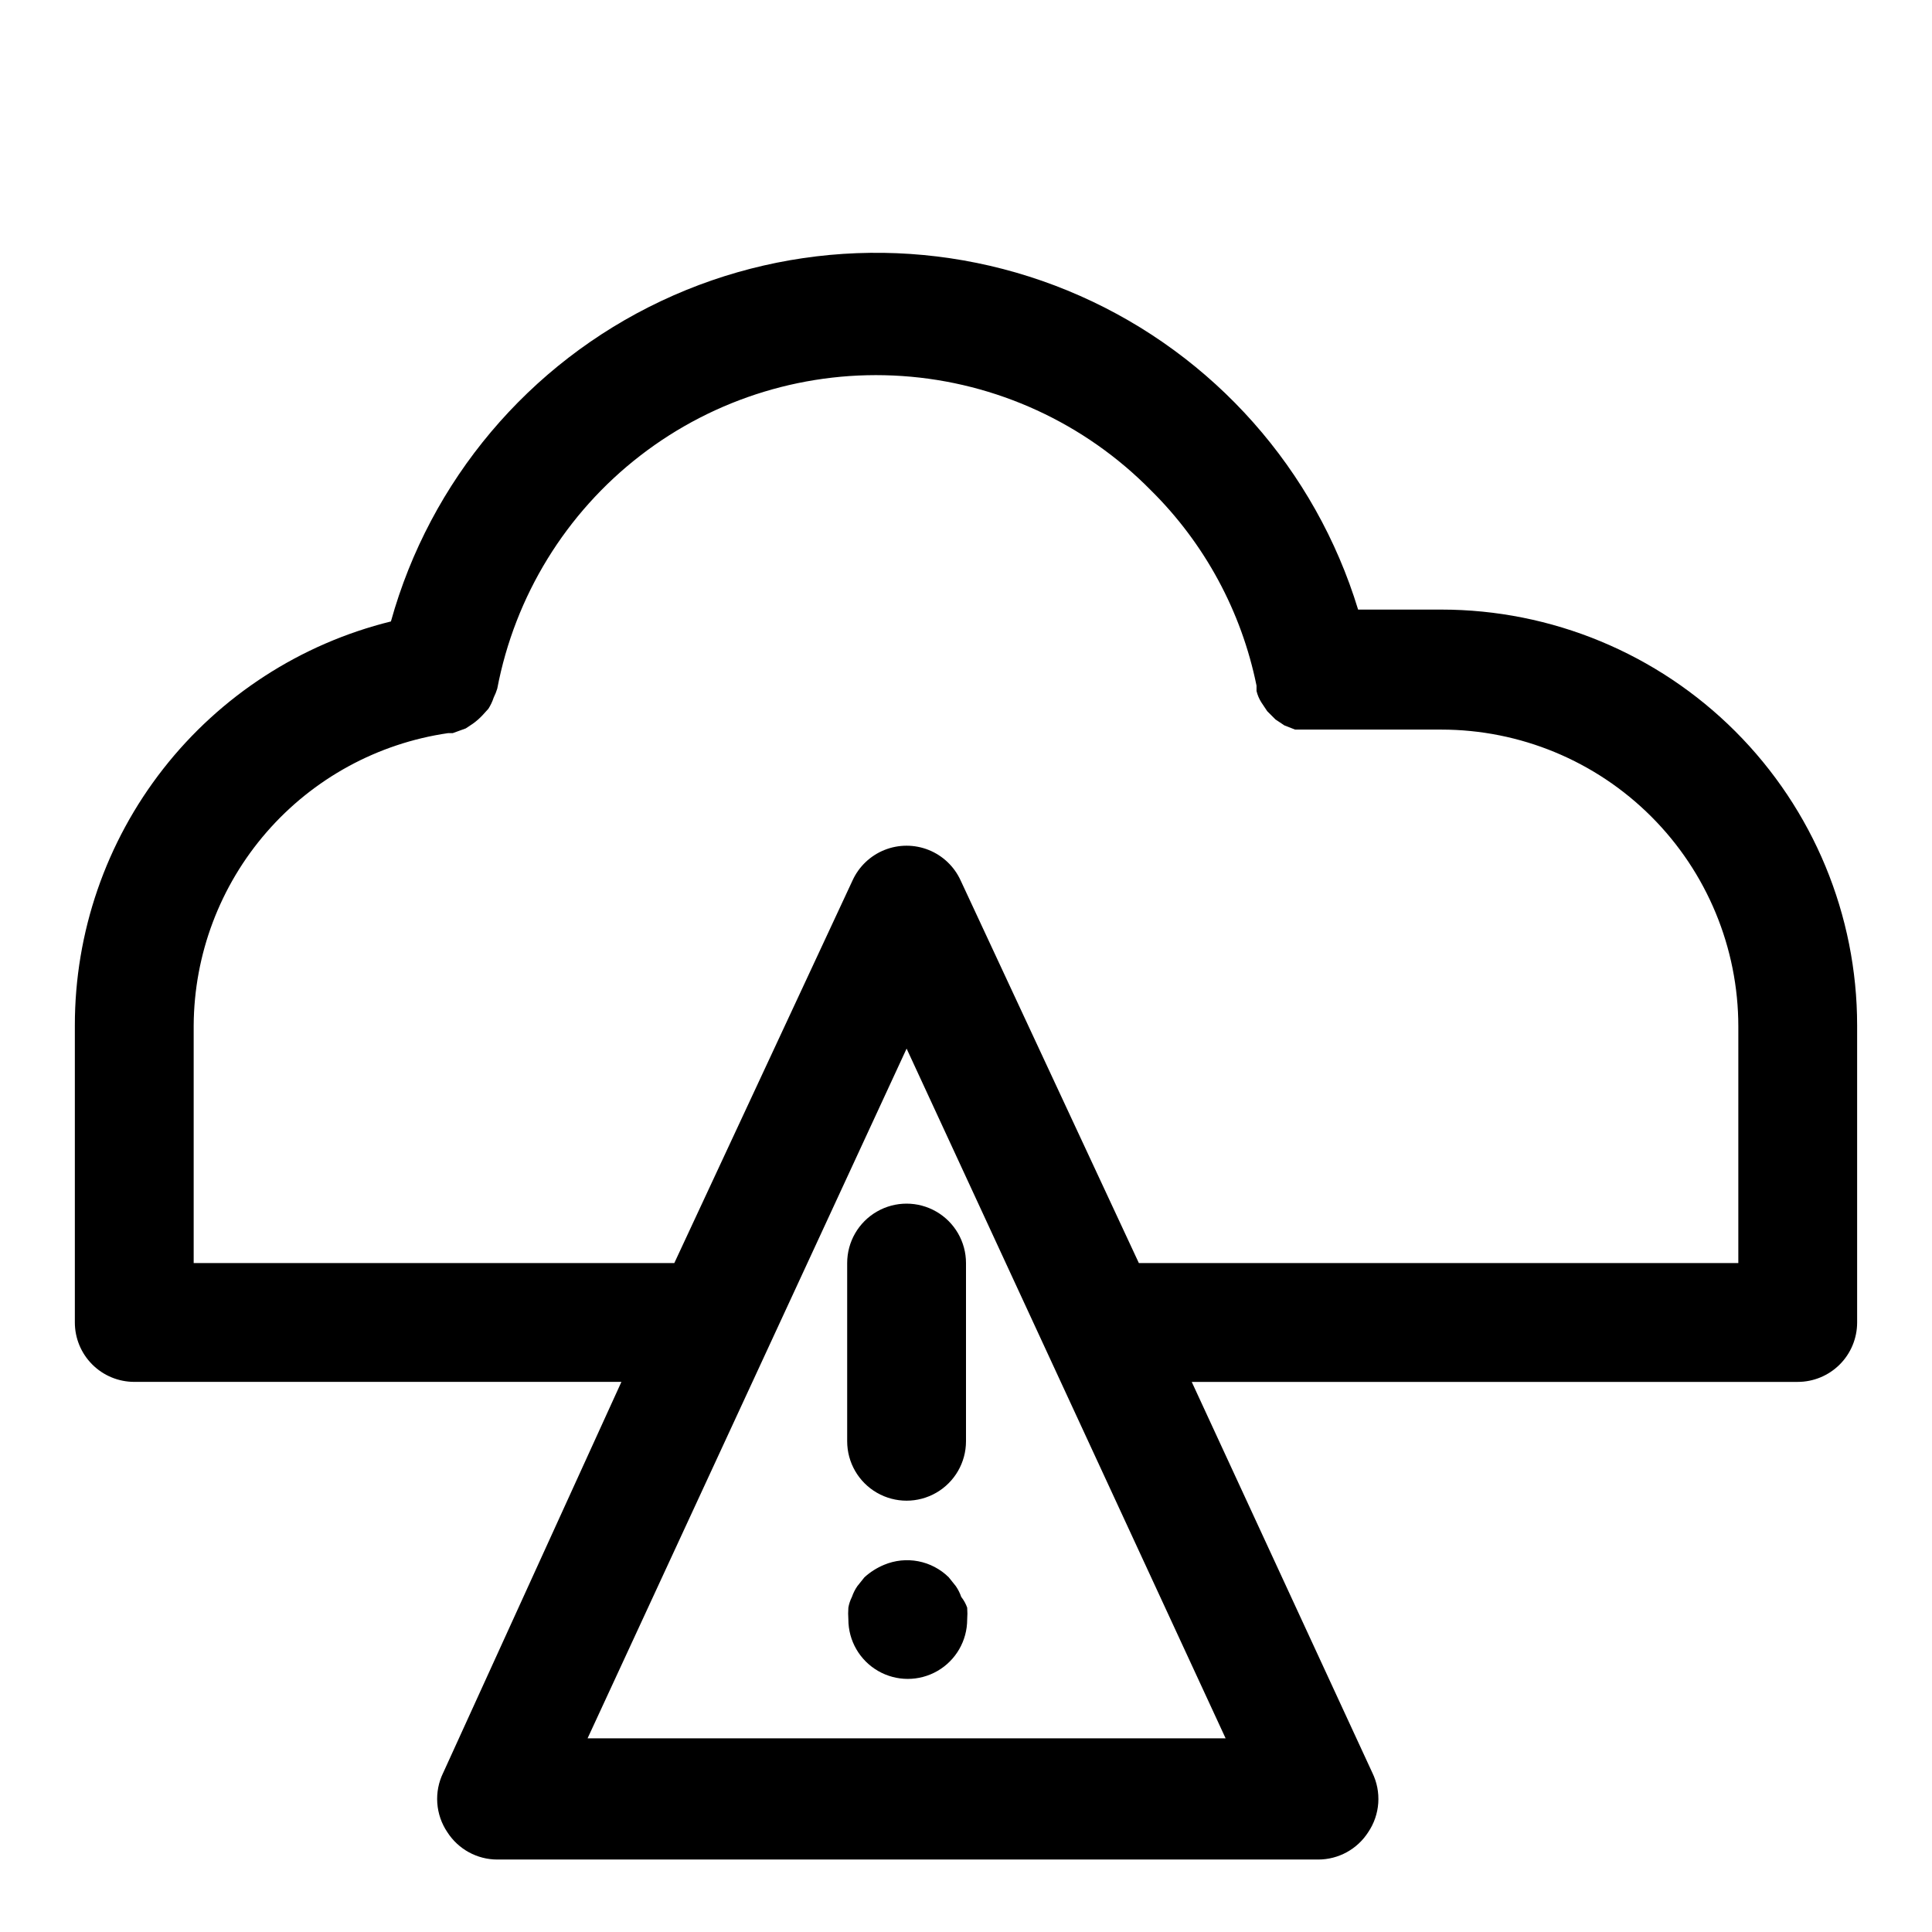
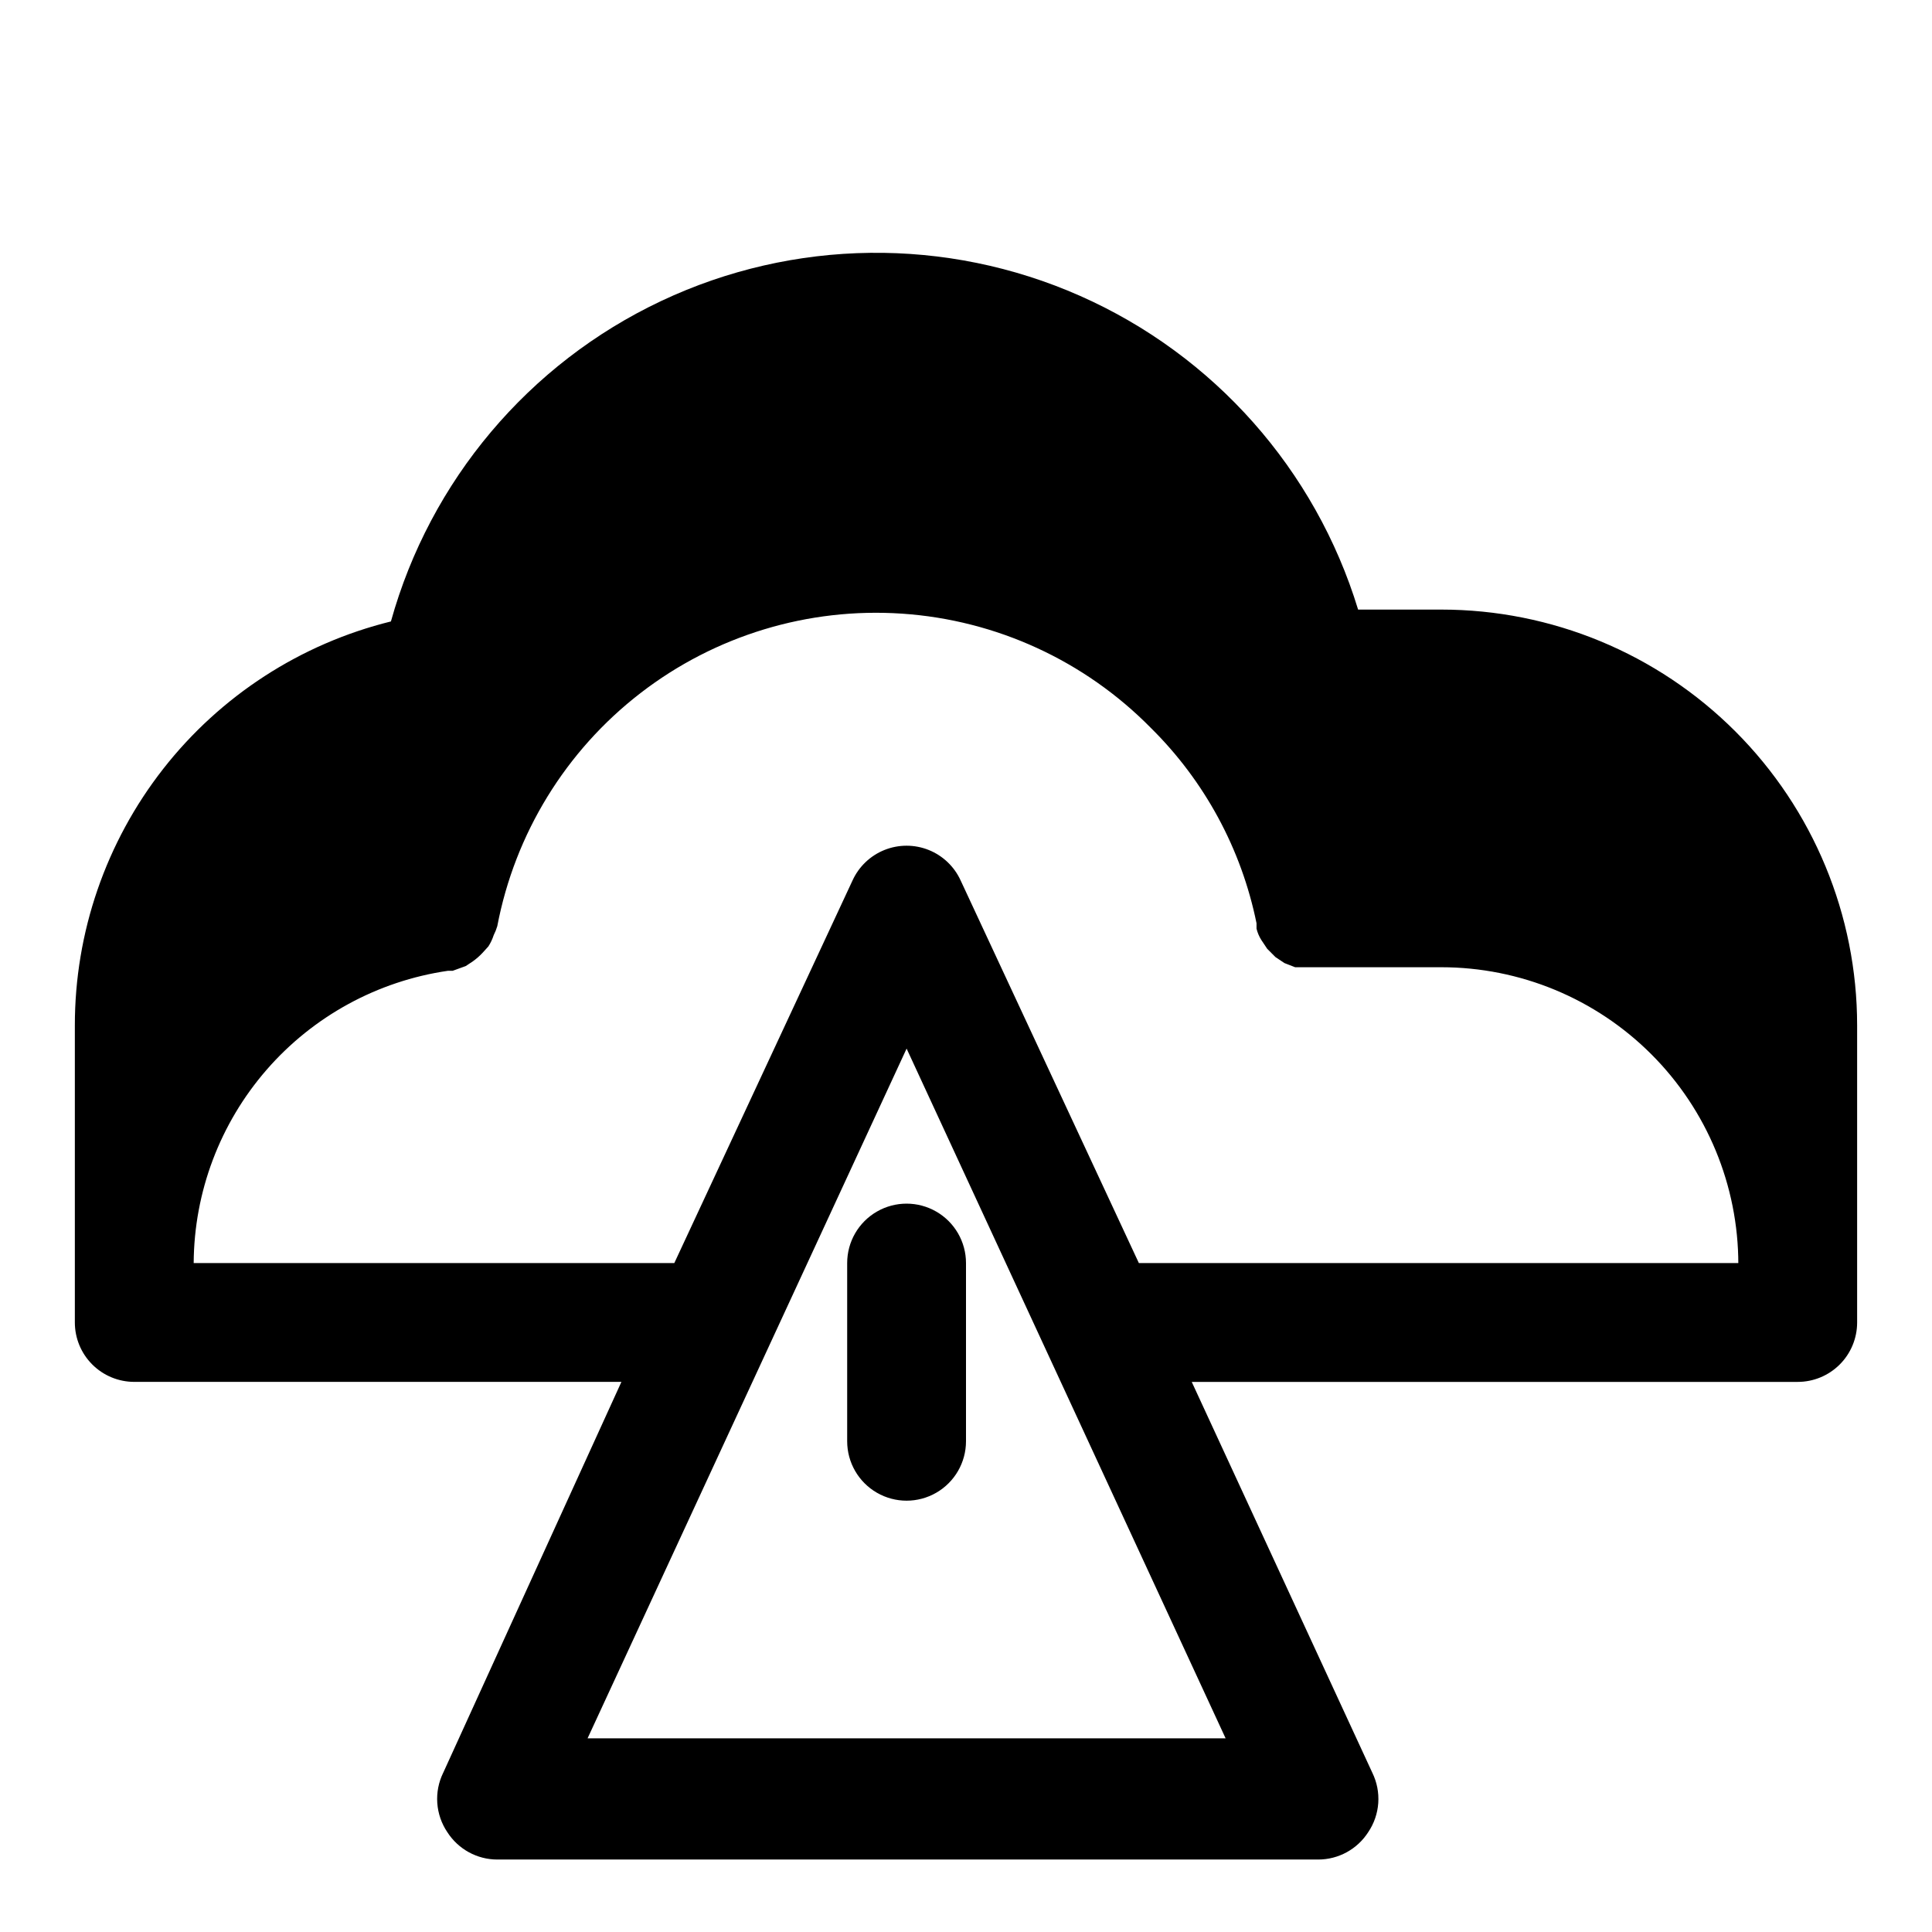
<svg xmlns="http://www.w3.org/2000/svg" fill="#000000" width="800px" height="800px" version="1.1" viewBox="144 144 512 512">
  <g>
-     <path d="m525.95 305.54h-22.039c-11.316-37.09-38.203-67.426-73.66-83.121-35.461-15.695-75.992-15.199-111.06 1.363-35.062 16.562-61.191 47.551-71.594 84.906-23.922 5.914-45.168 19.672-60.352 39.078s-23.426 43.34-23.41 67.98v78.719c0 4.176 1.66 8.184 4.613 11.133 2.953 2.953 6.957 4.613 11.133 4.613h129.1l-47.23 103.6-0.004-0.004c-1.215 2.492-1.758 5.258-1.562 8.023 0.195 2.762 1.113 5.426 2.668 7.723 2.891 4.504 7.871 7.234 13.223 7.242h217.58c5.356-0.008 10.336-2.738 13.227-7.242 1.555-2.297 2.473-4.961 2.668-7.723 0.191-2.766-0.348-5.531-1.566-8.023l-47.863-103.59h160.59c4.176 0 8.18-1.66 11.133-4.613 2.953-2.949 4.613-6.957 4.613-11.133v-78.719c0-29.23-11.613-57.262-32.281-77.93-20.668-20.668-48.699-32.277-77.93-32.277zm-57.148 299.14h-169.09l84.547-182.79zm135.87-125.95h-158.86l-47.23-101.39c-1.68-3.688-4.715-6.582-8.473-8.09-3.758-1.504-7.953-1.504-11.711 0-3.758 1.508-6.793 4.402-8.473 8.09l-47.23 101.39h-127.37v-62.977c0.105-18.836 6.965-37.016 19.328-51.227 12.363-14.215 29.414-23.52 48.059-26.234h1.258l3.465-1.258 1.891-1.258v-0.004c0.91-0.648 1.754-1.387 2.519-2.203l1.574-1.73c0.598-0.934 1.074-1.938 1.414-2.992 0.383-0.758 0.699-1.551 0.945-2.363 4.672-24.535 18.168-46.512 37.938-61.773 19.77-15.266 44.449-22.758 69.367-21.062 24.918 1.691 48.355 12.453 65.879 30.254 14.277 14.098 24.031 32.133 28.027 51.797v1.418c0.254 1.059 0.68 2.066 1.258 2.988l1.574 2.363 2.203 2.203 2.363 1.574 2.832 1.102h38.73c20.879 0 40.902 8.297 55.664 23.059 14.766 14.762 23.059 34.785 23.059 55.664z" />
+     <path d="m525.95 305.54h-22.039c-11.316-37.09-38.203-67.426-73.66-83.121-35.461-15.695-75.992-15.199-111.06 1.363-35.062 16.562-61.191 47.551-71.594 84.906-23.922 5.914-45.168 19.672-60.352 39.078s-23.426 43.34-23.41 67.98v78.719c0 4.176 1.66 8.184 4.613 11.133 2.953 2.953 6.957 4.613 11.133 4.613h129.1l-47.23 103.6-0.004-0.004c-1.215 2.492-1.758 5.258-1.562 8.023 0.195 2.762 1.113 5.426 2.668 7.723 2.891 4.504 7.871 7.234 13.223 7.242h217.58c5.356-0.008 10.336-2.738 13.227-7.242 1.555-2.297 2.473-4.961 2.668-7.723 0.191-2.766-0.348-5.531-1.566-8.023l-47.863-103.59h160.59c4.176 0 8.18-1.66 11.133-4.613 2.953-2.949 4.613-6.957 4.613-11.133v-78.719c0-29.23-11.613-57.262-32.281-77.93-20.668-20.668-48.699-32.277-77.93-32.277zm-57.148 299.14h-169.09l84.547-182.79zm135.87-125.95h-158.86l-47.23-101.39c-1.68-3.688-4.715-6.582-8.473-8.09-3.758-1.504-7.953-1.504-11.711 0-3.758 1.508-6.793 4.402-8.473 8.09l-47.23 101.39h-127.37c0.105-18.836 6.965-37.016 19.328-51.227 12.363-14.215 29.414-23.52 48.059-26.234h1.258l3.465-1.258 1.891-1.258v-0.004c0.91-0.648 1.754-1.387 2.519-2.203l1.574-1.73c0.598-0.934 1.074-1.938 1.414-2.992 0.383-0.758 0.699-1.551 0.945-2.363 4.672-24.535 18.168-46.512 37.938-61.773 19.77-15.266 44.449-22.758 69.367-21.062 24.918 1.691 48.355 12.453 65.879 30.254 14.277 14.098 24.031 32.133 28.027 51.797v1.418c0.254 1.059 0.68 2.066 1.258 2.988l1.574 2.363 2.203 2.203 2.363 1.574 2.832 1.102h38.73c20.879 0 40.902 8.297 55.664 23.059 14.766 14.762 23.059 34.785 23.059 55.664z" />
    <path d="m368.51 478.72v47.23c0 5.625 3 10.824 7.871 13.637 4.871 2.812 10.871 2.812 15.742 0s7.875-8.012 7.875-13.637v-47.23c0-5.625-3.004-10.824-7.875-13.633-4.871-2.812-10.871-2.812-15.742 0-4.871 2.809-7.871 8.008-7.871 13.633z" />
-     <path d="m398.74 567.2c-0.344-1.004-0.82-1.957-1.418-2.832l-1.891-2.363h0.004c-2.215-2.184-5.027-3.664-8.082-4.254-3.051-0.586-6.211-0.258-9.078 0.949-1.91 0.797-3.668 1.914-5.195 3.305l-1.891 2.363c-0.598 0.875-1.074 1.828-1.418 2.832-0.453 0.895-0.773 1.848-0.945 2.836-0.078 1.047-0.078 2.102 0 3.148 0 5.625 3 10.82 7.875 13.633 4.871 2.812 10.871 2.812 15.742 0s7.871-8.008 7.871-13.633c0.078-1.047 0.078-2.102 0-3.148-0.367-1.023-0.898-1.98-1.574-2.836z" />
  </g>
</svg>